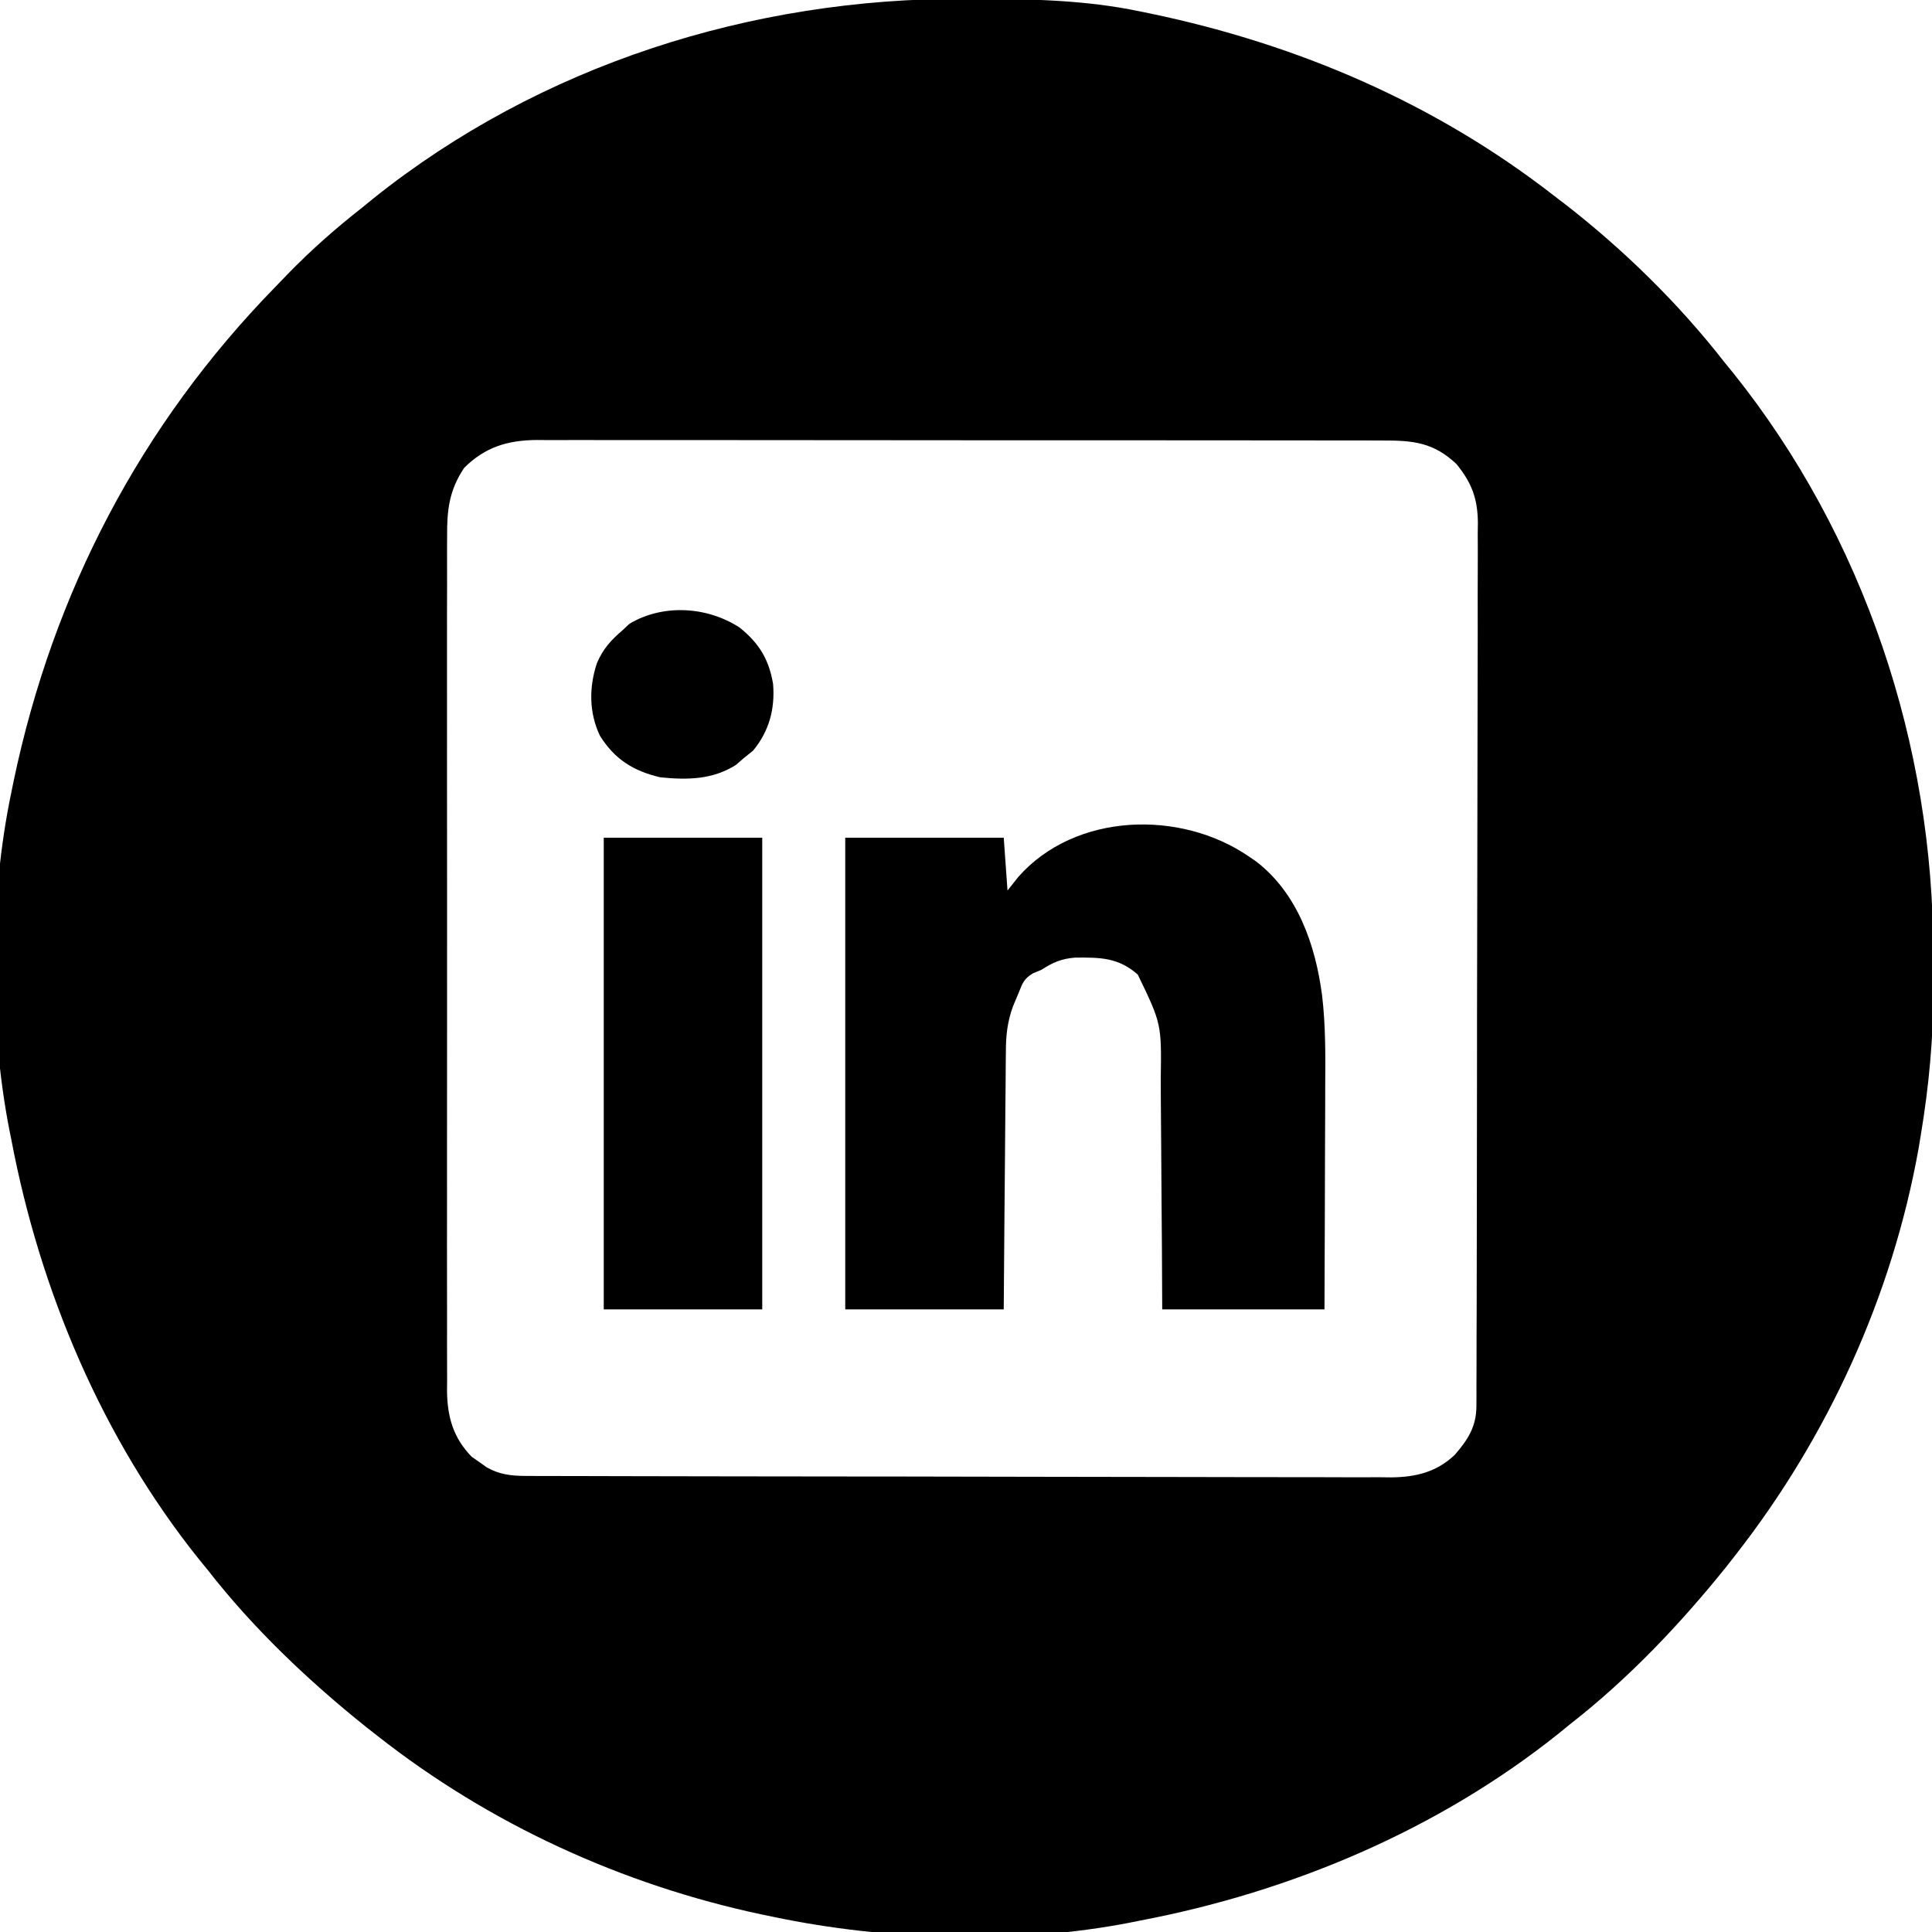
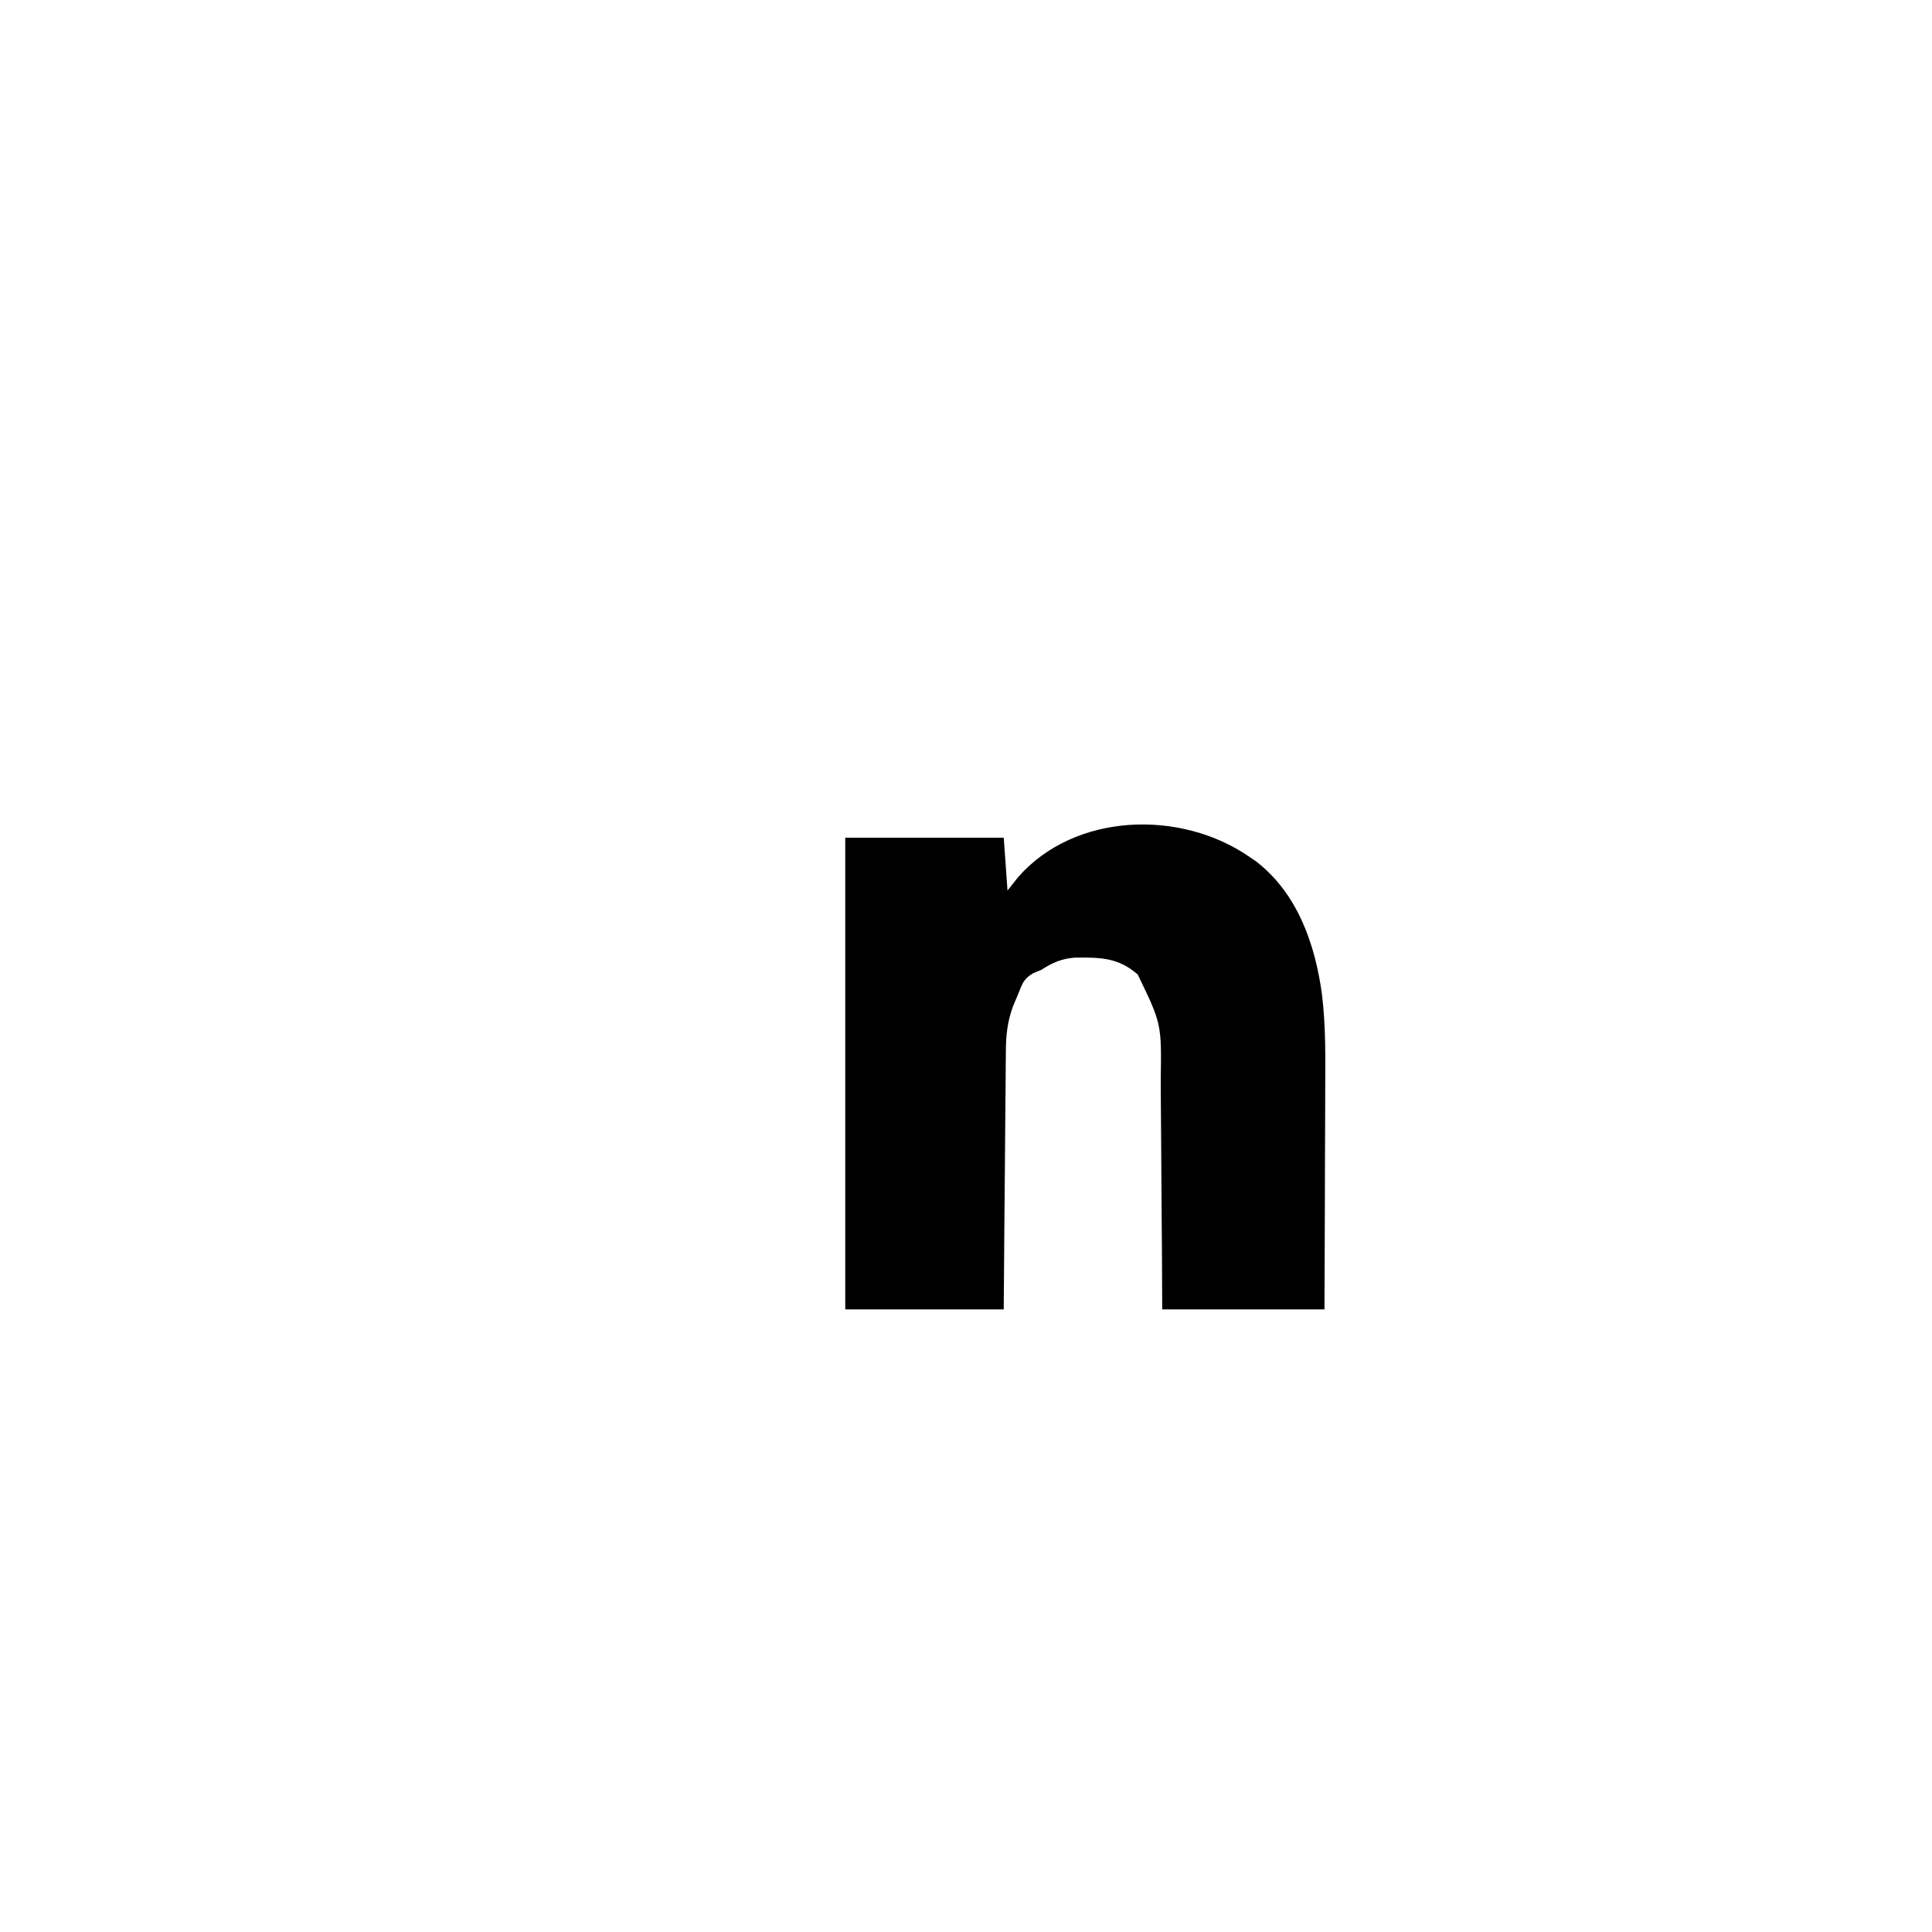
<svg xmlns="http://www.w3.org/2000/svg" version="1.1" width="512" height="512">
-   <path d="M0 0 C1.018 0.002 2.036 0.004 3.085 0.007 C17.694 0.056 32.026 0.307 46.375 3.312 C47.35 3.511 48.325 3.71 49.329 3.915 C88.387 12.085 124.824 27.71 156.375 52.312 C157.259 52.985 158.144 53.658 159.055 54.352 C174.645 66.455 189.257 80.754 201.375 96.312 C202.522 97.716 202.522 97.716 203.691 99.148 C238.32 142.393 256.814 197.892 256.691 253.04 C256.688 255.979 256.711 258.918 256.736 261.857 C256.781 275.231 255.576 288.127 253.375 301.312 C253.093 303.018 253.093 303.018 252.805 304.758 C245.779 343.87 228.797 381.052 204.375 412.312 C203.616 413.284 202.856 414.256 202.074 415.258 C189.74 430.637 175.939 445.19 160.375 457.312 C159.439 458.077 158.503 458.841 157.539 459.629 C125.586 485.216 86.42 501.726 46.375 509.312 C45.566 509.476 44.756 509.64 43.922 509.809 C13.881 515.68 -20.762 514.585 -50.625 508.312 C-52.148 507.999 -52.148 507.999 -53.702 507.679 C-90.732 499.811 -125.855 483.74 -155.625 460.312 C-156.594 459.555 -157.564 458.797 -158.562 458.016 C-173.949 445.689 -188.503 431.876 -200.625 416.312 C-201.772 414.909 -201.772 414.909 -202.941 413.477 C-228.528 381.524 -245.038 342.357 -252.625 302.312 C-252.789 301.503 -252.952 300.694 -253.121 299.86 C-258.591 271.873 -258.47 238.218 -252.625 210.312 C-252.426 209.338 -252.228 208.363 -252.023 207.358 C-241.553 157.307 -218.323 112.853 -182.625 76.312 C-181.547 75.194 -180.469 74.076 -179.391 72.957 C-173.183 66.576 -166.642 60.798 -159.625 55.312 C-158.688 54.547 -157.751 53.781 -156.785 52.992 C-112.472 17.519 -56.34 -0.215 0 0 Z M-132.625 124.312 C-136.582 130.225 -137.201 135.504 -137.133 142.484 C-137.139 143.481 -137.145 144.479 -137.152 145.507 C-137.168 148.836 -137.155 152.163 -137.143 155.492 C-137.148 157.884 -137.155 160.276 -137.164 162.669 C-137.18 168.483 -137.178 174.297 -137.166 180.111 C-137.157 184.838 -137.156 189.565 -137.16 194.292 C-137.161 194.966 -137.161 195.64 -137.162 196.334 C-137.163 197.703 -137.165 199.072 -137.166 200.441 C-137.177 213.266 -137.164 226.091 -137.143 238.916 C-137.125 249.911 -137.128 260.905 -137.146 271.9 C-137.168 284.681 -137.176 297.461 -137.164 310.241 C-137.163 311.605 -137.162 312.969 -137.16 314.333 C-137.16 315.004 -137.159 315.674 -137.158 316.366 C-137.155 321.085 -137.161 325.804 -137.17 330.523 C-137.182 336.88 -137.174 343.236 -137.151 349.592 C-137.145 351.924 -137.147 354.255 -137.156 356.587 C-137.167 359.772 -137.153 362.956 -137.133 366.141 C-137.142 367.062 -137.151 367.982 -137.16 368.931 C-137.077 375.817 -135.509 381.344 -130.625 386.371 C-129.965 386.826 -129.305 387.281 -128.625 387.75 C-127.635 388.46 -127.635 388.46 -126.625 389.184 C-123.293 391.064 -120.177 391.437 -116.391 391.447 C-115.549 391.451 -114.706 391.456 -113.838 391.46 C-112.918 391.46 -111.997 391.46 -111.049 391.46 C-110.067 391.463 -109.085 391.467 -108.073 391.471 C-104.774 391.482 -101.474 391.486 -98.175 391.49 C-95.813 391.496 -93.451 391.502 -91.089 391.509 C-83.995 391.529 -76.901 391.539 -69.808 391.548 C-66.466 391.553 -63.123 391.558 -59.781 391.563 C-48.669 391.58 -37.556 391.595 -26.443 391.602 C-23.561 391.604 -20.679 391.606 -17.796 391.608 C-17.08 391.608 -16.364 391.609 -15.626 391.609 C-4.021 391.617 7.584 391.643 19.189 391.675 C31.109 391.708 43.028 391.726 54.948 391.73 C61.638 391.732 68.329 391.741 75.019 391.766 C81.313 391.789 87.607 391.794 93.901 391.783 C96.21 391.783 98.519 391.789 100.828 391.803 C103.982 391.82 107.136 391.813 110.291 391.8 C111.202 391.811 112.114 391.822 113.053 391.833 C119.547 391.768 125.07 390.446 129.902 385.865 C133.393 381.845 135.621 378.353 135.635 373.001 C135.642 372.141 135.649 371.281 135.656 370.395 C135.654 369.455 135.652 368.515 135.649 367.546 C135.654 366.544 135.66 365.542 135.665 364.509 C135.68 361.14 135.681 357.772 135.681 354.403 C135.689 351.992 135.697 349.581 135.707 347.17 C135.729 340.612 135.737 334.054 135.742 327.496 C135.746 323.4 135.752 319.304 135.759 315.208 C135.779 303.864 135.795 292.519 135.798 281.175 C135.799 280.086 135.799 280.086 135.799 278.976 C135.799 277.504 135.8 276.033 135.8 274.561 C135.8 273.831 135.8 273.1 135.801 272.348 C135.801 271.616 135.801 270.885 135.801 270.132 C135.805 258.284 135.832 246.437 135.869 234.589 C135.907 222.421 135.926 210.253 135.927 198.085 C135.927 191.254 135.936 184.424 135.965 177.594 C135.992 171.169 135.993 164.744 135.977 158.319 C135.975 155.962 135.982 153.604 135.998 151.247 C136.018 148.026 136.008 144.807 135.99 141.587 C136.01 140.19 136.01 140.19 136.03 138.765 C135.948 132.407 134.395 128.263 130.375 123.312 C124.258 117.501 118.744 117.019 110.672 117.052 C109.688 117.048 108.705 117.044 107.691 117.04 C104.393 117.03 101.094 117.034 97.795 117.038 C95.432 117.033 93.068 117.028 90.704 117.022 C84.281 117.009 77.857 117.008 71.434 117.011 C67.422 117.012 63.409 117.01 59.397 117.006 C58.731 117.005 58.065 117.005 57.379 117.004 C56.025 117.003 54.672 117.002 53.319 117 C40.628 116.99 27.937 116.992 15.246 116.998 C3.64 117.003 -7.965 116.992 -19.571 116.973 C-31.491 116.953 -43.412 116.945 -55.333 116.949 C-62.024 116.951 -68.715 116.948 -75.405 116.934 C-81.698 116.922 -87.99 116.924 -94.282 116.937 C-96.591 116.939 -98.901 116.936 -101.21 116.928 C-104.363 116.918 -107.515 116.926 -110.668 116.938 C-111.581 116.931 -112.495 116.924 -113.437 116.916 C-121.042 116.98 -127.083 118.77 -132.625 124.312 Z " fill="#000000" transform="translate(255.625,-0.312)" />
  <path d="M0 0 C0.614 0.419 1.227 0.838 1.859 1.27 C12.889 9.737 17.592 23.397 19.353 36.675 C20.341 44.872 20.249 53.065 20.195 61.309 C20.192 63.014 20.189 64.718 20.187 66.423 C20.179 70.857 20.16 75.291 20.137 79.724 C20.113 85.073 20.104 90.421 20.092 95.769 C20.073 103.846 20.035 111.923 20 120 C5.81 120 -8.38 120 -23 120 C-23.026 114.641 -23.052 109.283 -23.078 103.762 C-23.103 100.348 -23.13 96.935 -23.16 93.521 C-23.208 88.114 -23.252 82.708 -23.271 77.301 C-23.286 72.937 -23.321 68.573 -23.368 64.209 C-23.383 62.552 -23.391 60.895 -23.392 59.238 C-23.168 44.332 -23.168 44.332 -29.482 31.268 C-34.65 26.713 -39.487 26.726 -46.051 26.773 C-49.637 27.049 -51.995 28.047 -55 30 C-55.742 30.309 -56.485 30.619 -57.25 30.938 C-59.588 32.357 -59.993 33.449 -61 36 C-61.505 37.206 -62.011 38.413 -62.532 39.656 C-64.051 43.733 -64.441 47.554 -64.432 51.885 C-64.443 52.627 -64.453 53.37 -64.463 54.135 C-64.493 56.559 -64.503 58.982 -64.512 61.406 C-64.529 63.099 -64.547 64.791 -64.566 66.484 C-64.613 70.916 -64.643 75.348 -64.67 79.78 C-64.705 85.11 -64.762 90.44 -64.815 95.77 C-64.893 103.846 -64.944 111.923 -65 120 C-78.86 120 -92.72 120 -107 120 C-107 78.75 -107 37.5 -107 -5 C-93.14 -5 -79.28 -5 -65 -5 C-64.505 1.93 -64.505 1.93 -64 9 C-63.051 7.804 -62.102 6.607 -61.125 5.375 C-46.096 -11.642 -18.204 -12.506 0 0 Z " fill="#000000" transform="translate(331,227)" />
-   <path d="M0 0 C13.86 0 27.72 0 42 0 C42 41.25 42 82.5 42 125 C28.14 125 14.28 125 0 125 C0 83.75 0 42.5 0 0 Z " fill="#000000" transform="translate(160,222)" />
-   <path d="M0 0 C5.124 4.11 7.755 8.405 8.855 14.926 C9.394 21.566 7.799 27.484 3.543 32.613 C2.697 33.294 1.852 33.975 0.98 34.676 C0.341 35.233 -0.298 35.79 -0.957 36.363 C-7.173 40.319 -13.866 40.388 -21.02 39.676 C-28.167 38.004 -33.1 34.925 -37.02 28.676 C-39.942 22.565 -39.952 15.808 -37.832 9.426 C-36.262 5.702 -34.107 3.312 -31.02 0.676 C-30.421 0.119 -29.823 -0.438 -29.207 -1.012 C-20.315 -6.347 -8.543 -5.602 0 0 Z " fill="#000000" transform="translate(196.02,166.324)" />
</svg>